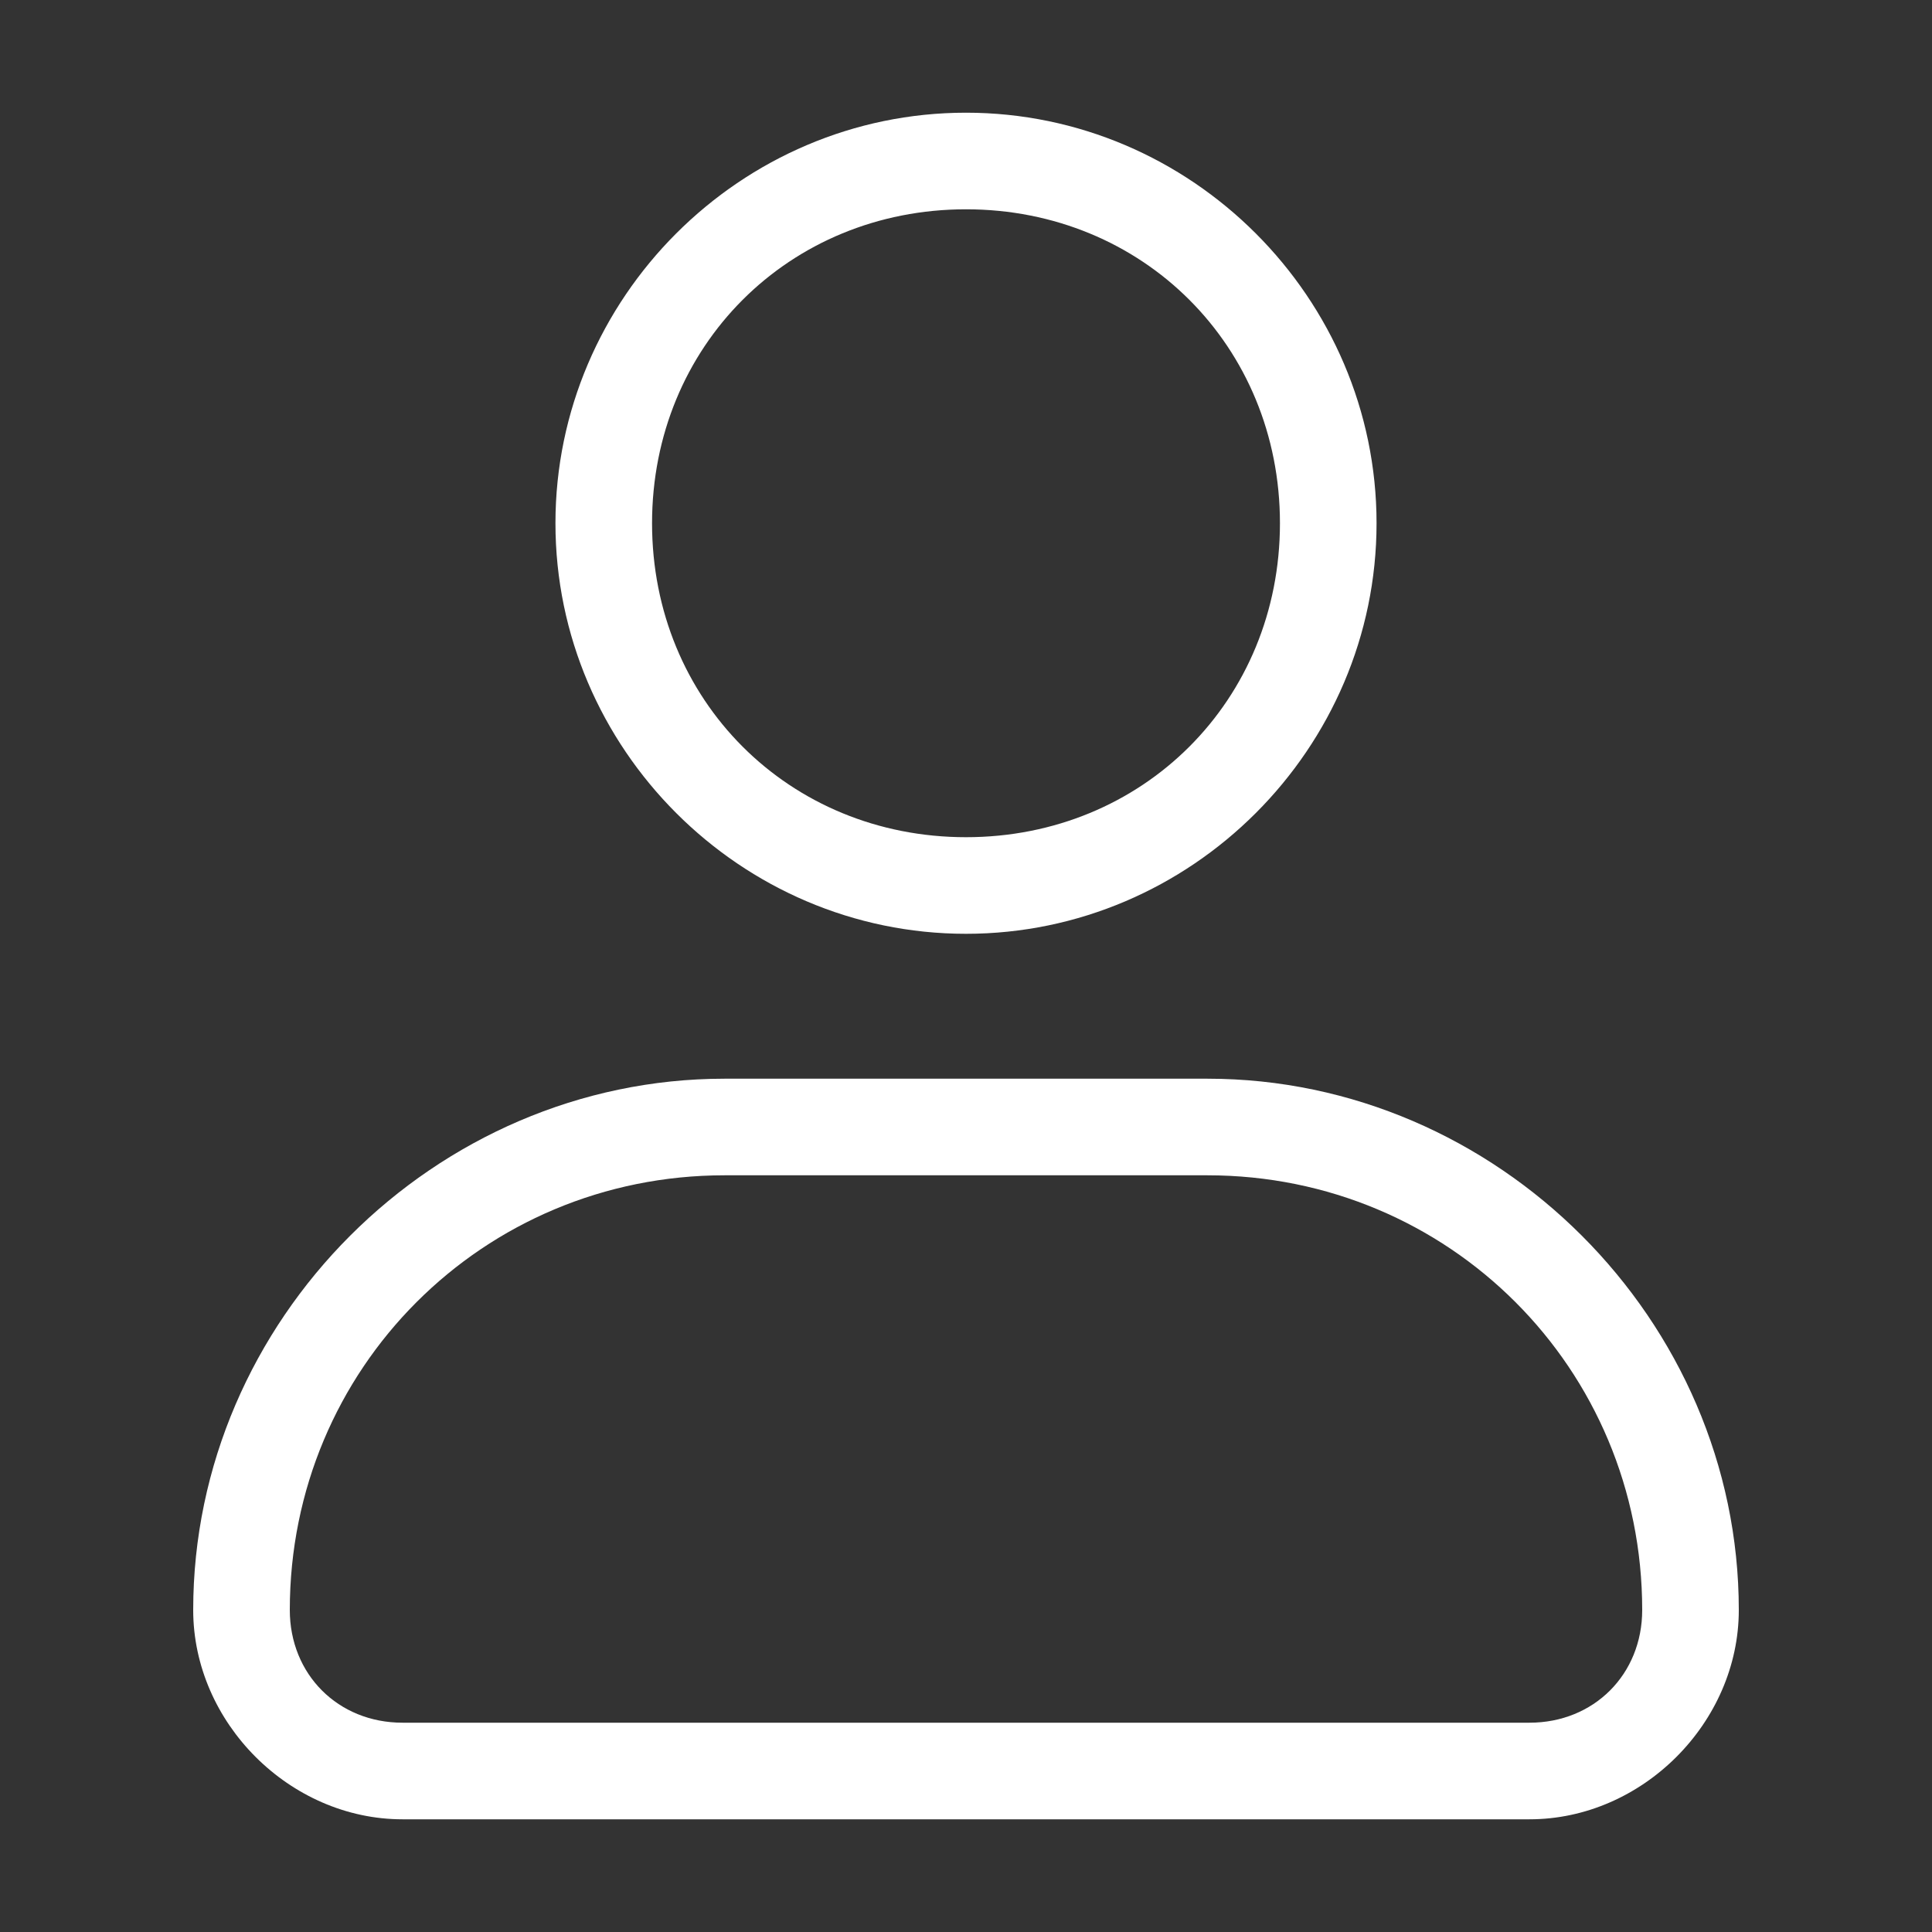
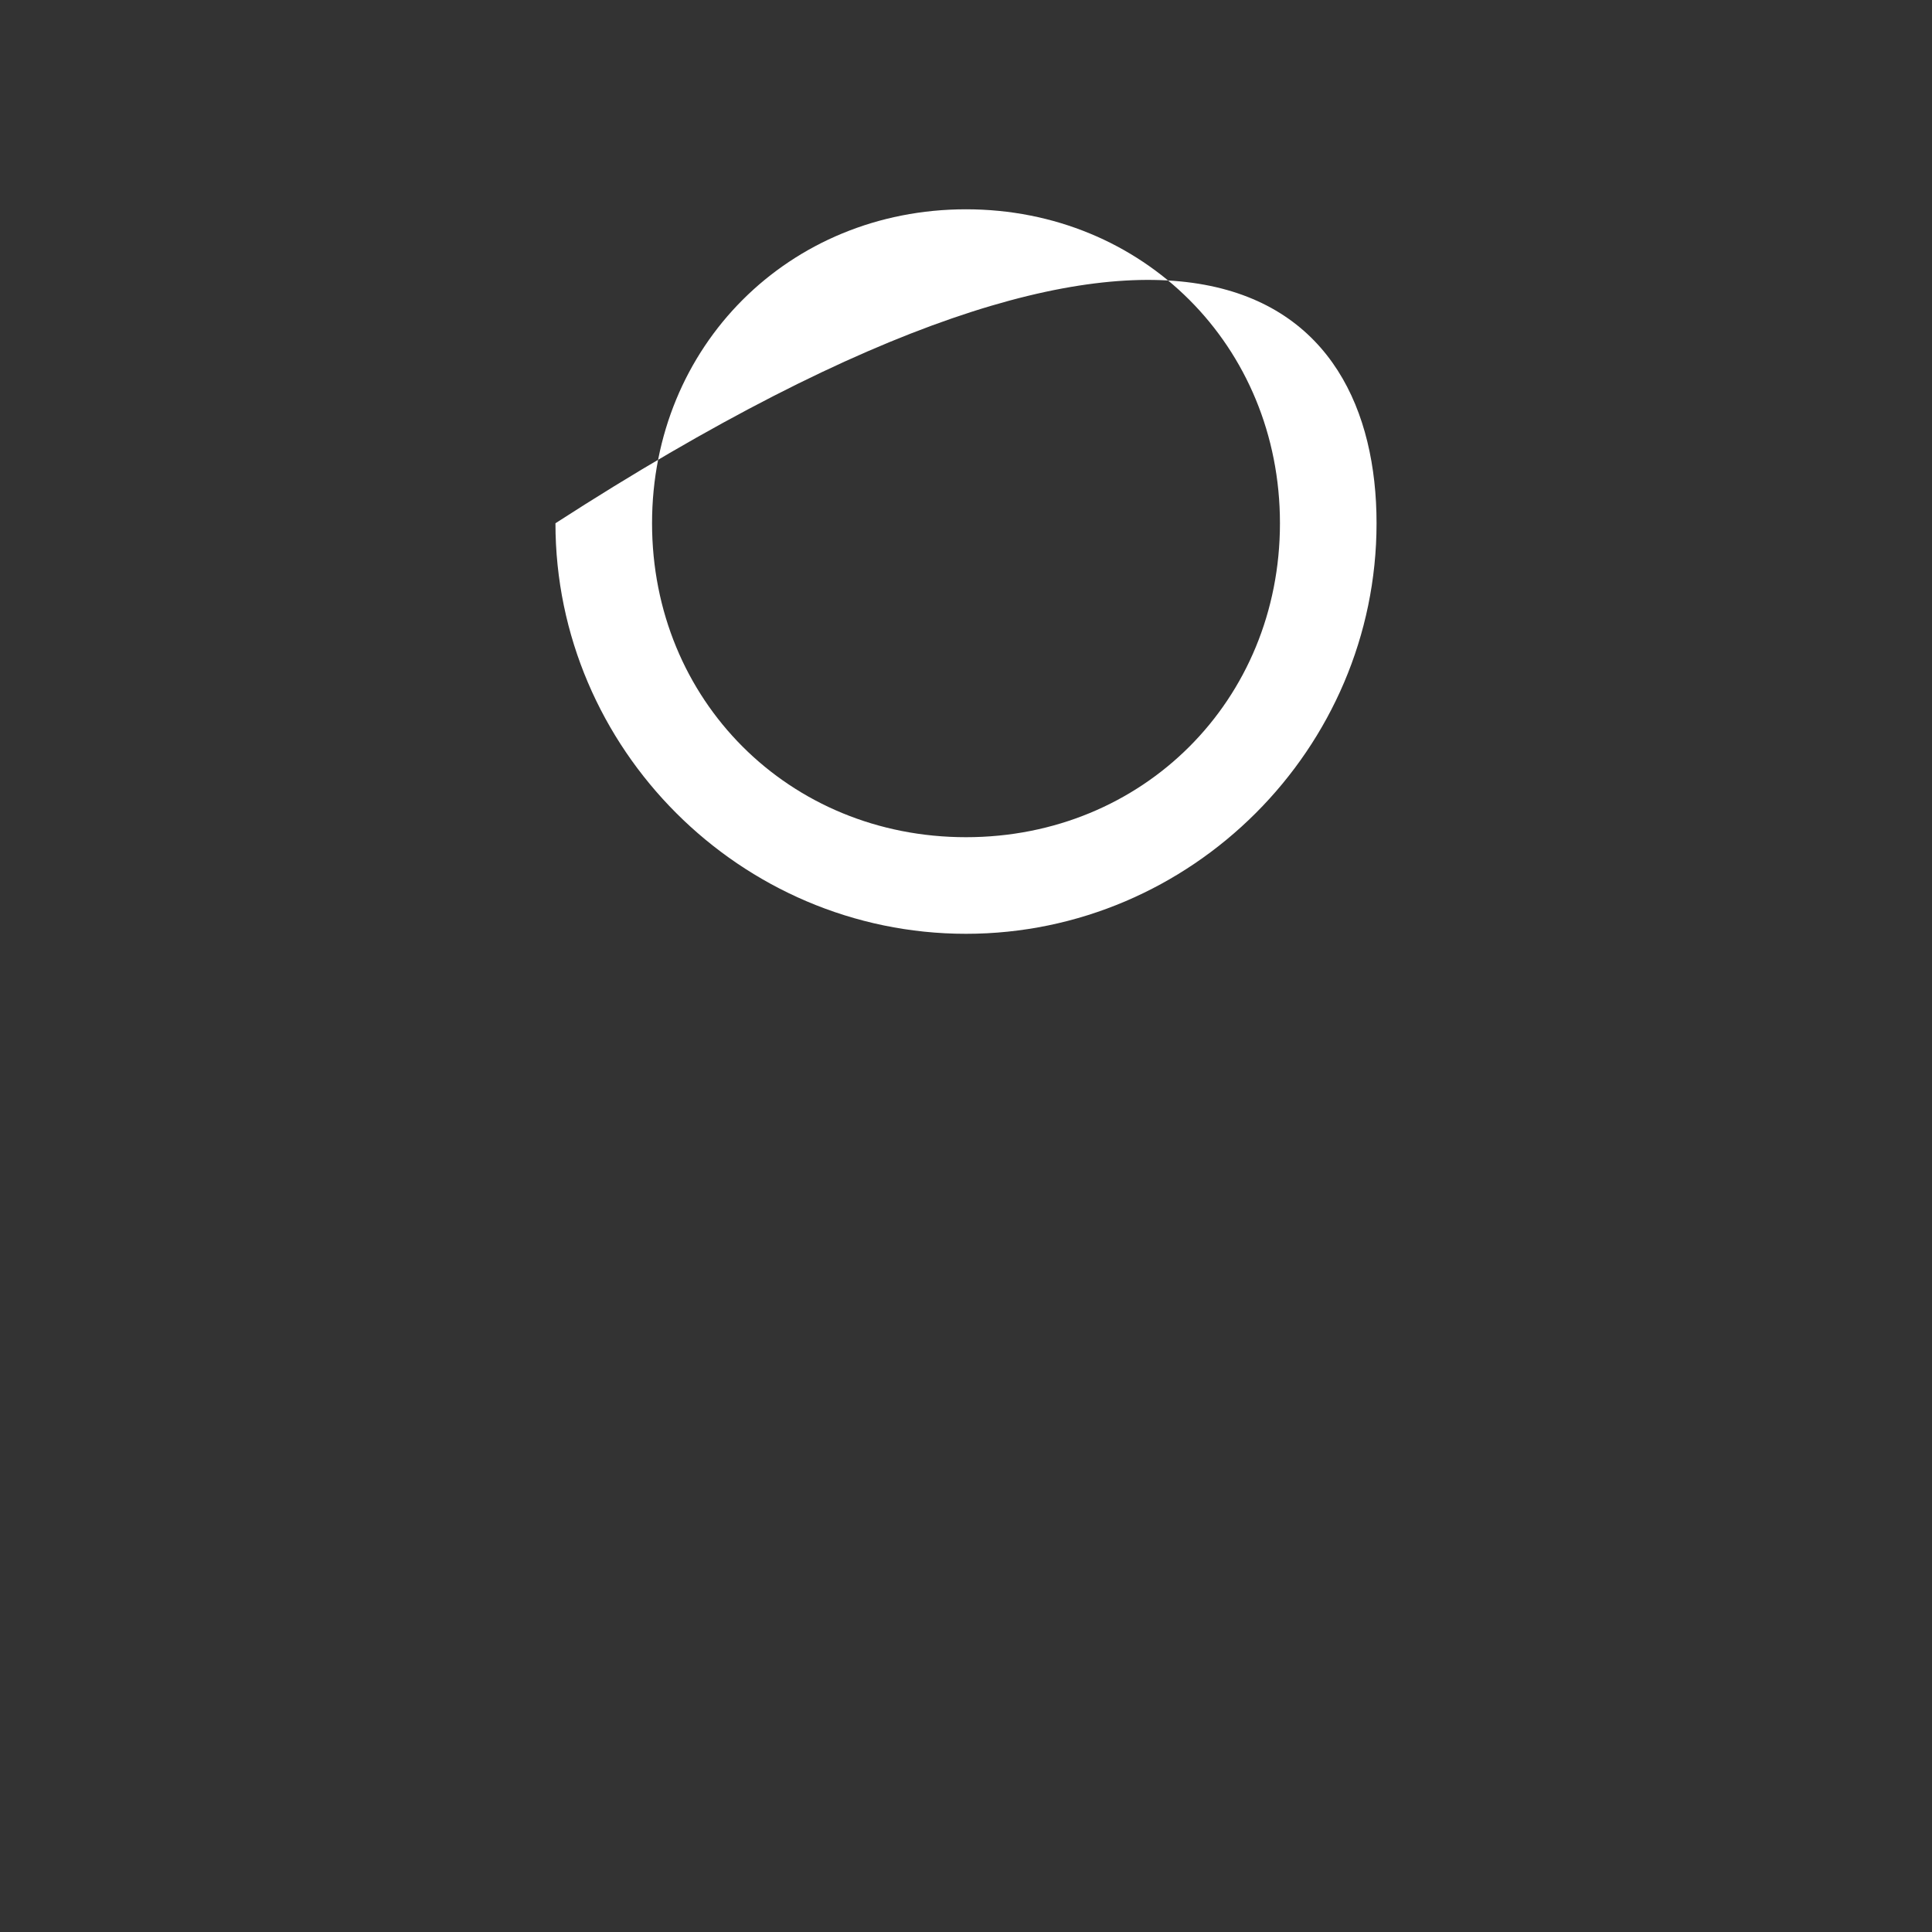
<svg xmlns="http://www.w3.org/2000/svg" width="24" height="24" viewBox="0 0 24 24" fill="none">
  <rect x="0" y="0" width="24" height="24" fill="#333333" stroke="none" />
-   <path d="M12 11.6C9.2 11.6 6.9 9.3 6.9 6.5C6.9 3.7 9.2 1.4 12 1.4C14.8 1.4 17.1 3.7 17.1 6.5C17.1 9.3 14.8 11.6 12 11.6ZM12 2.6C9.8 2.6 8.1 4.3 8.1 6.5C8.1 8.7 9.8 10.4 12 10.4C14.2 10.4 15.9 8.7 15.9 6.5C15.9 4.3 14.2 2.6 12 2.6Z" fill="white" />
-   <path d="M19 22.6H5C3.6 22.6 2.4 21.4 2.4 20C2.4 16.4 5.4 13.4 9 13.4H15C18.6 13.4 21.6 16.4 21.6 20C21.6 21.4 20.4 22.6 19 22.6ZM9 14.6C6 14.6 3.6 17 3.6 20C3.6 20.8 4.2 21.4 5 21.4H19C19.8 21.4 20.4 20.8 20.4 20C20.4 17 18 14.6 15 14.6H9Z" fill="white" />
+   <path d="M12 11.6C9.2 11.6 6.9 9.3 6.9 6.5C14.8 1.4 17.1 3.7 17.1 6.5C17.1 9.3 14.8 11.6 12 11.6ZM12 2.6C9.8 2.6 8.1 4.3 8.1 6.5C8.1 8.7 9.8 10.4 12 10.4C14.2 10.4 15.9 8.7 15.9 6.5C15.9 4.3 14.2 2.6 12 2.6Z" fill="white" />
</svg>